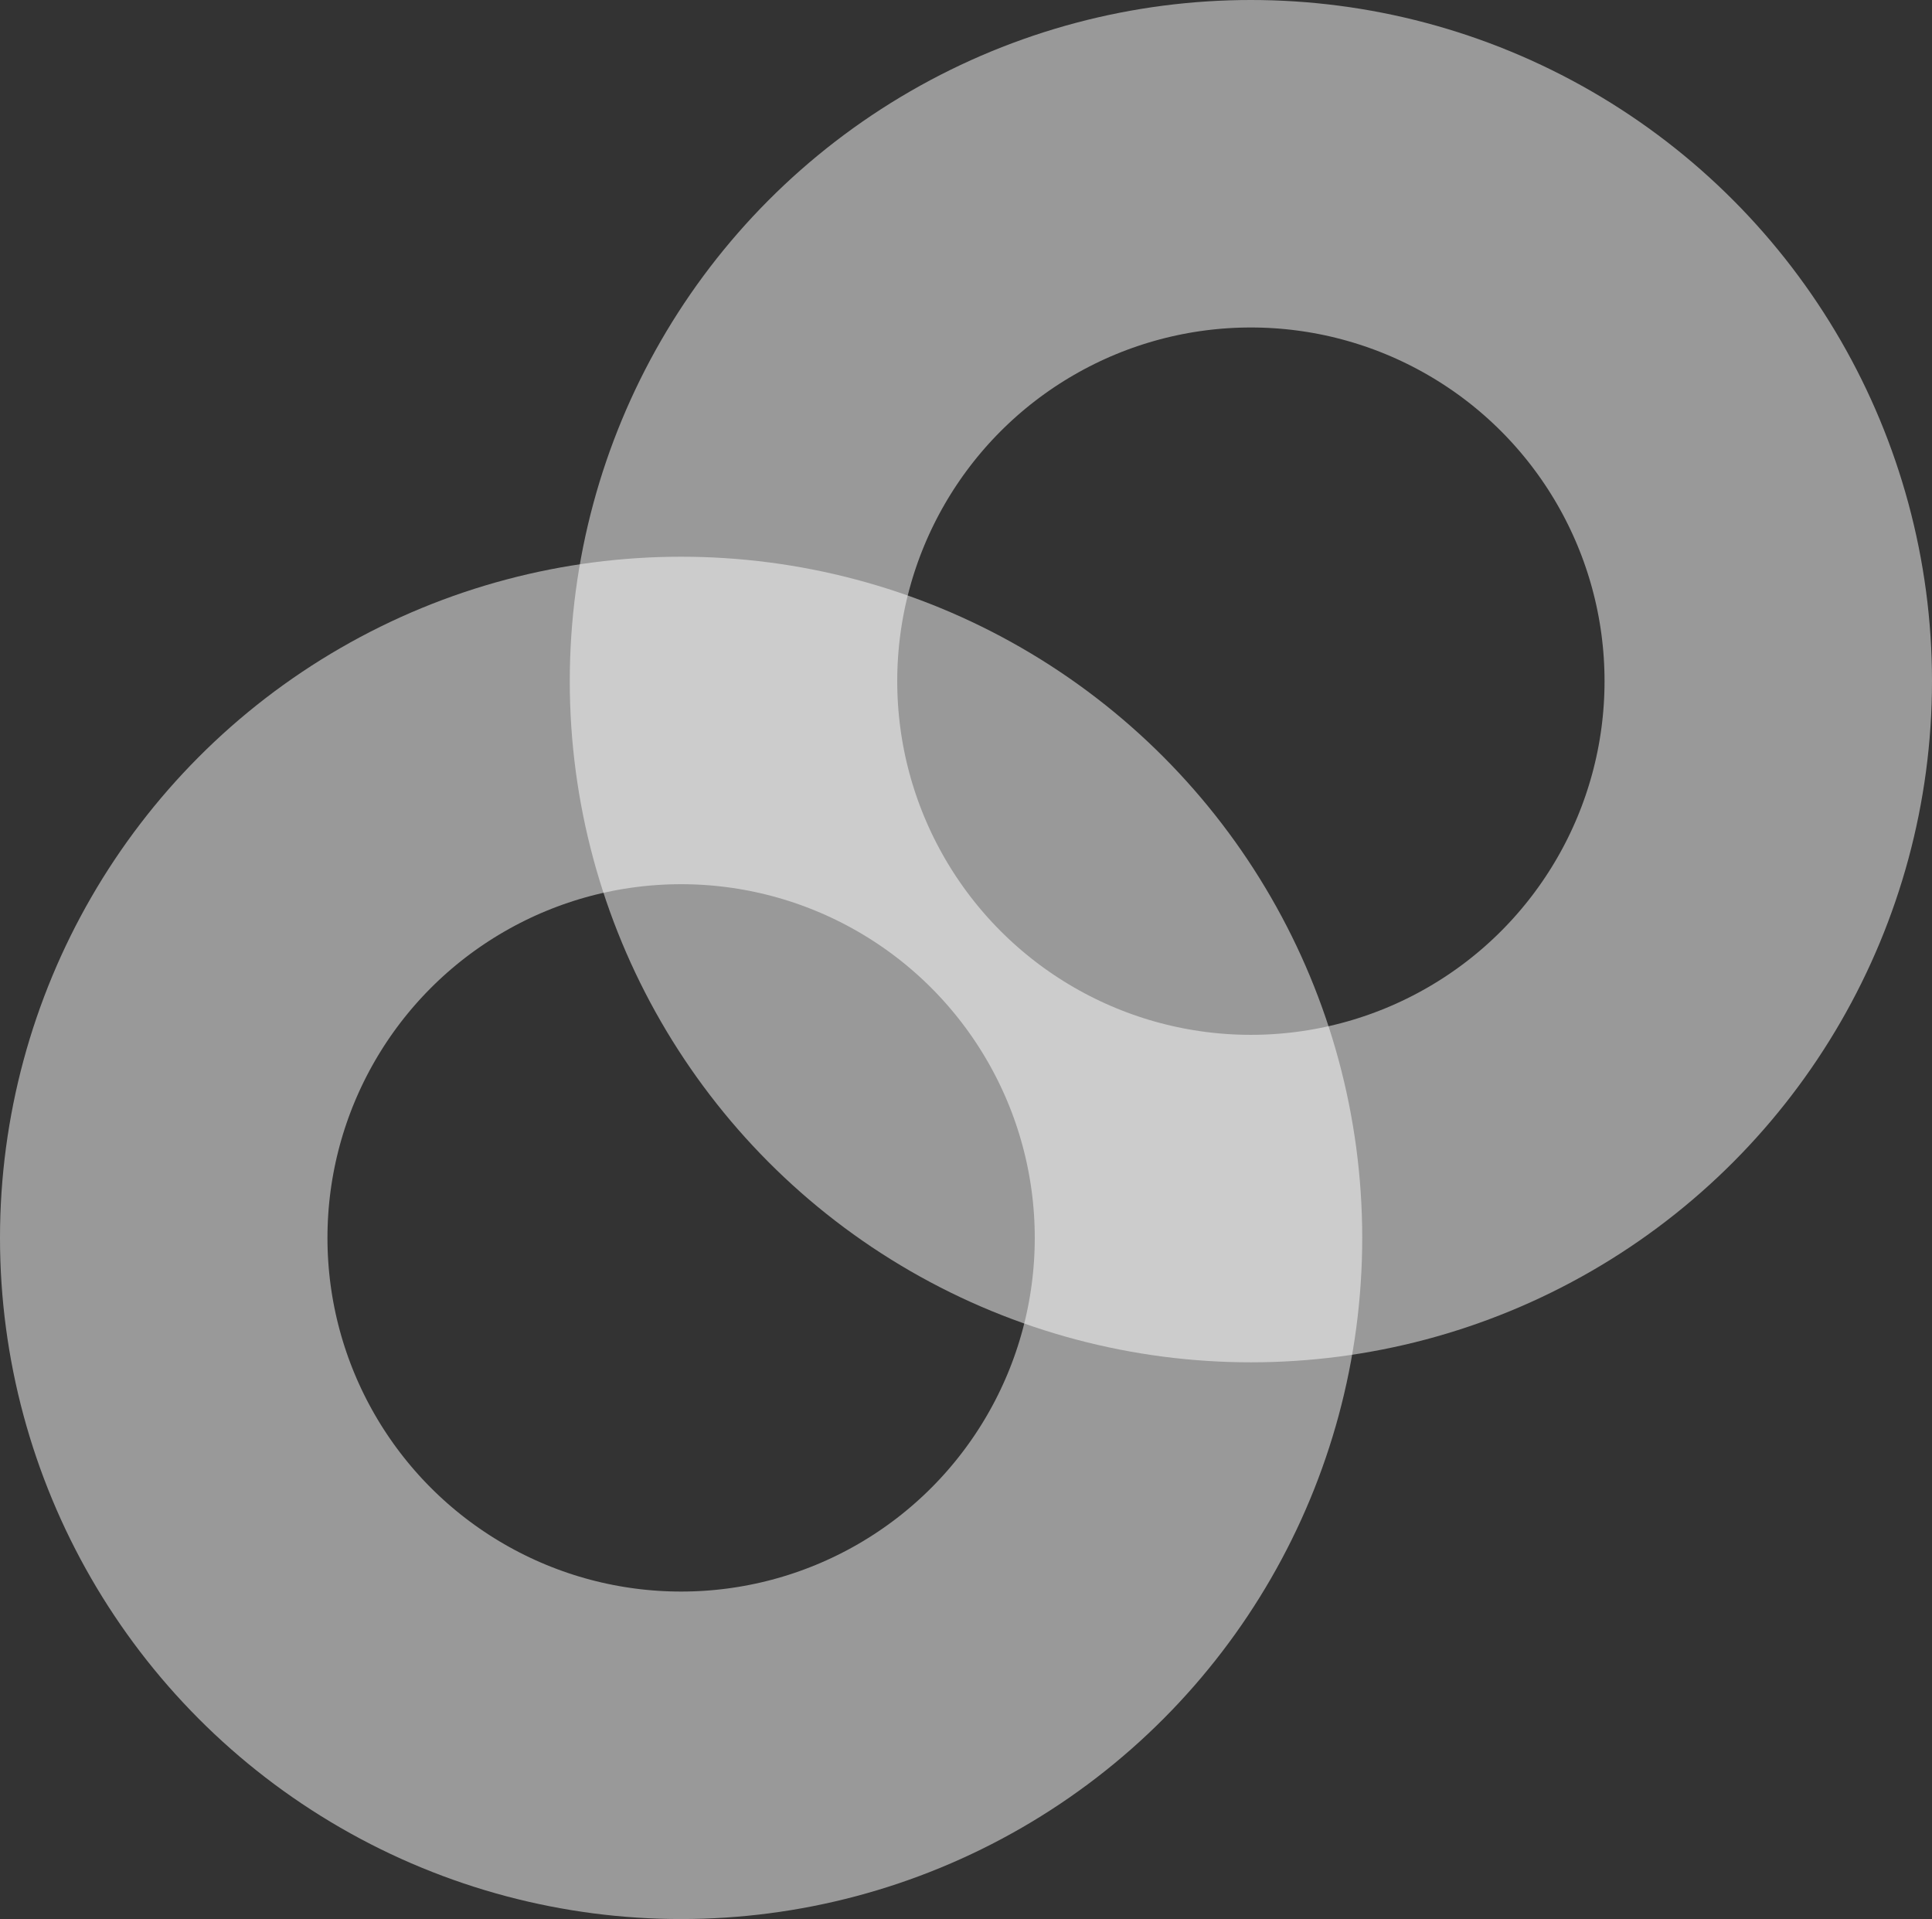
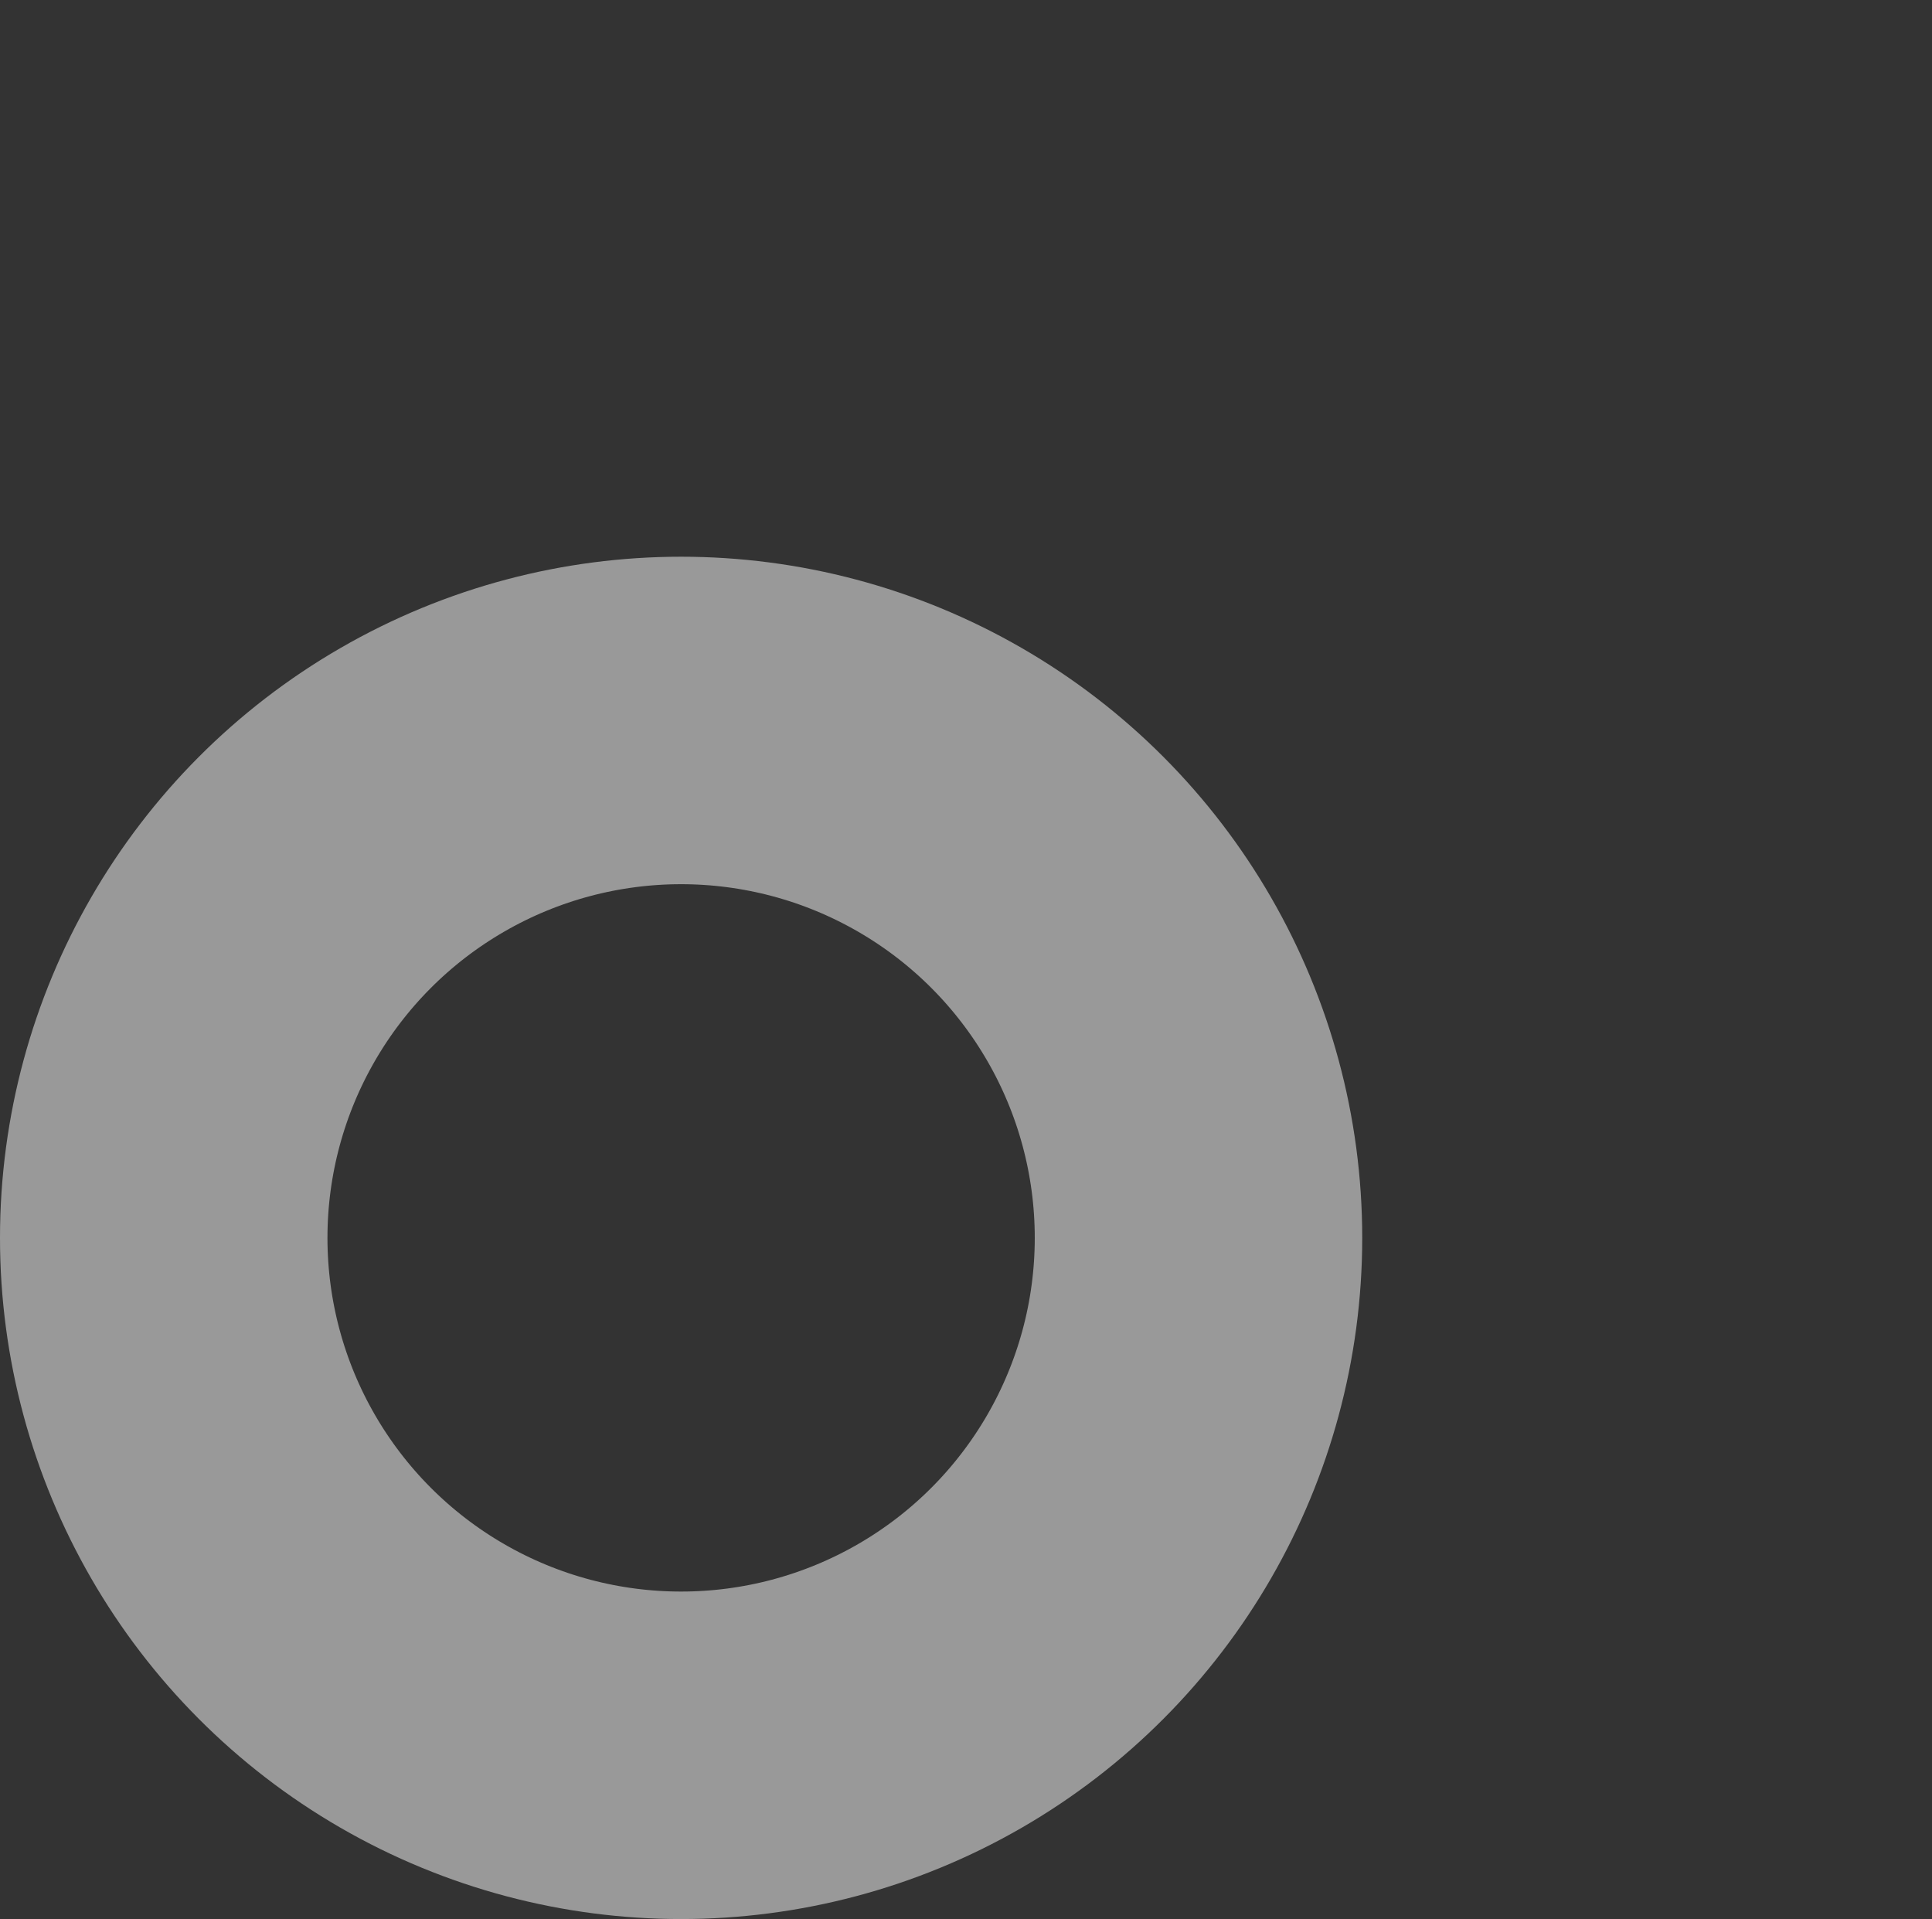
<svg xmlns="http://www.w3.org/2000/svg" viewBox="0 0 147.5 146.5">
  <rect x="0" y="0" width="147.5" height="146.5" fill="#333333" stroke="none" />
  <defs>
    <style>.cls-1{fill:none;stroke:#fff;stroke-miterlimit:10;stroke-width:25px;opacity:0.5;}</style>
  </defs>
  <g id="Layer_2" data-name="Layer 2">
    <g id="Layer_1-2" data-name="Layer 1">
      <circle class="cls-1" cx="52" cy="94.5" r="39.5" />
-       <circle class="cls-1" cx="95.5" cy="52" r="39.5" />
    </g>
  </g>
</svg>